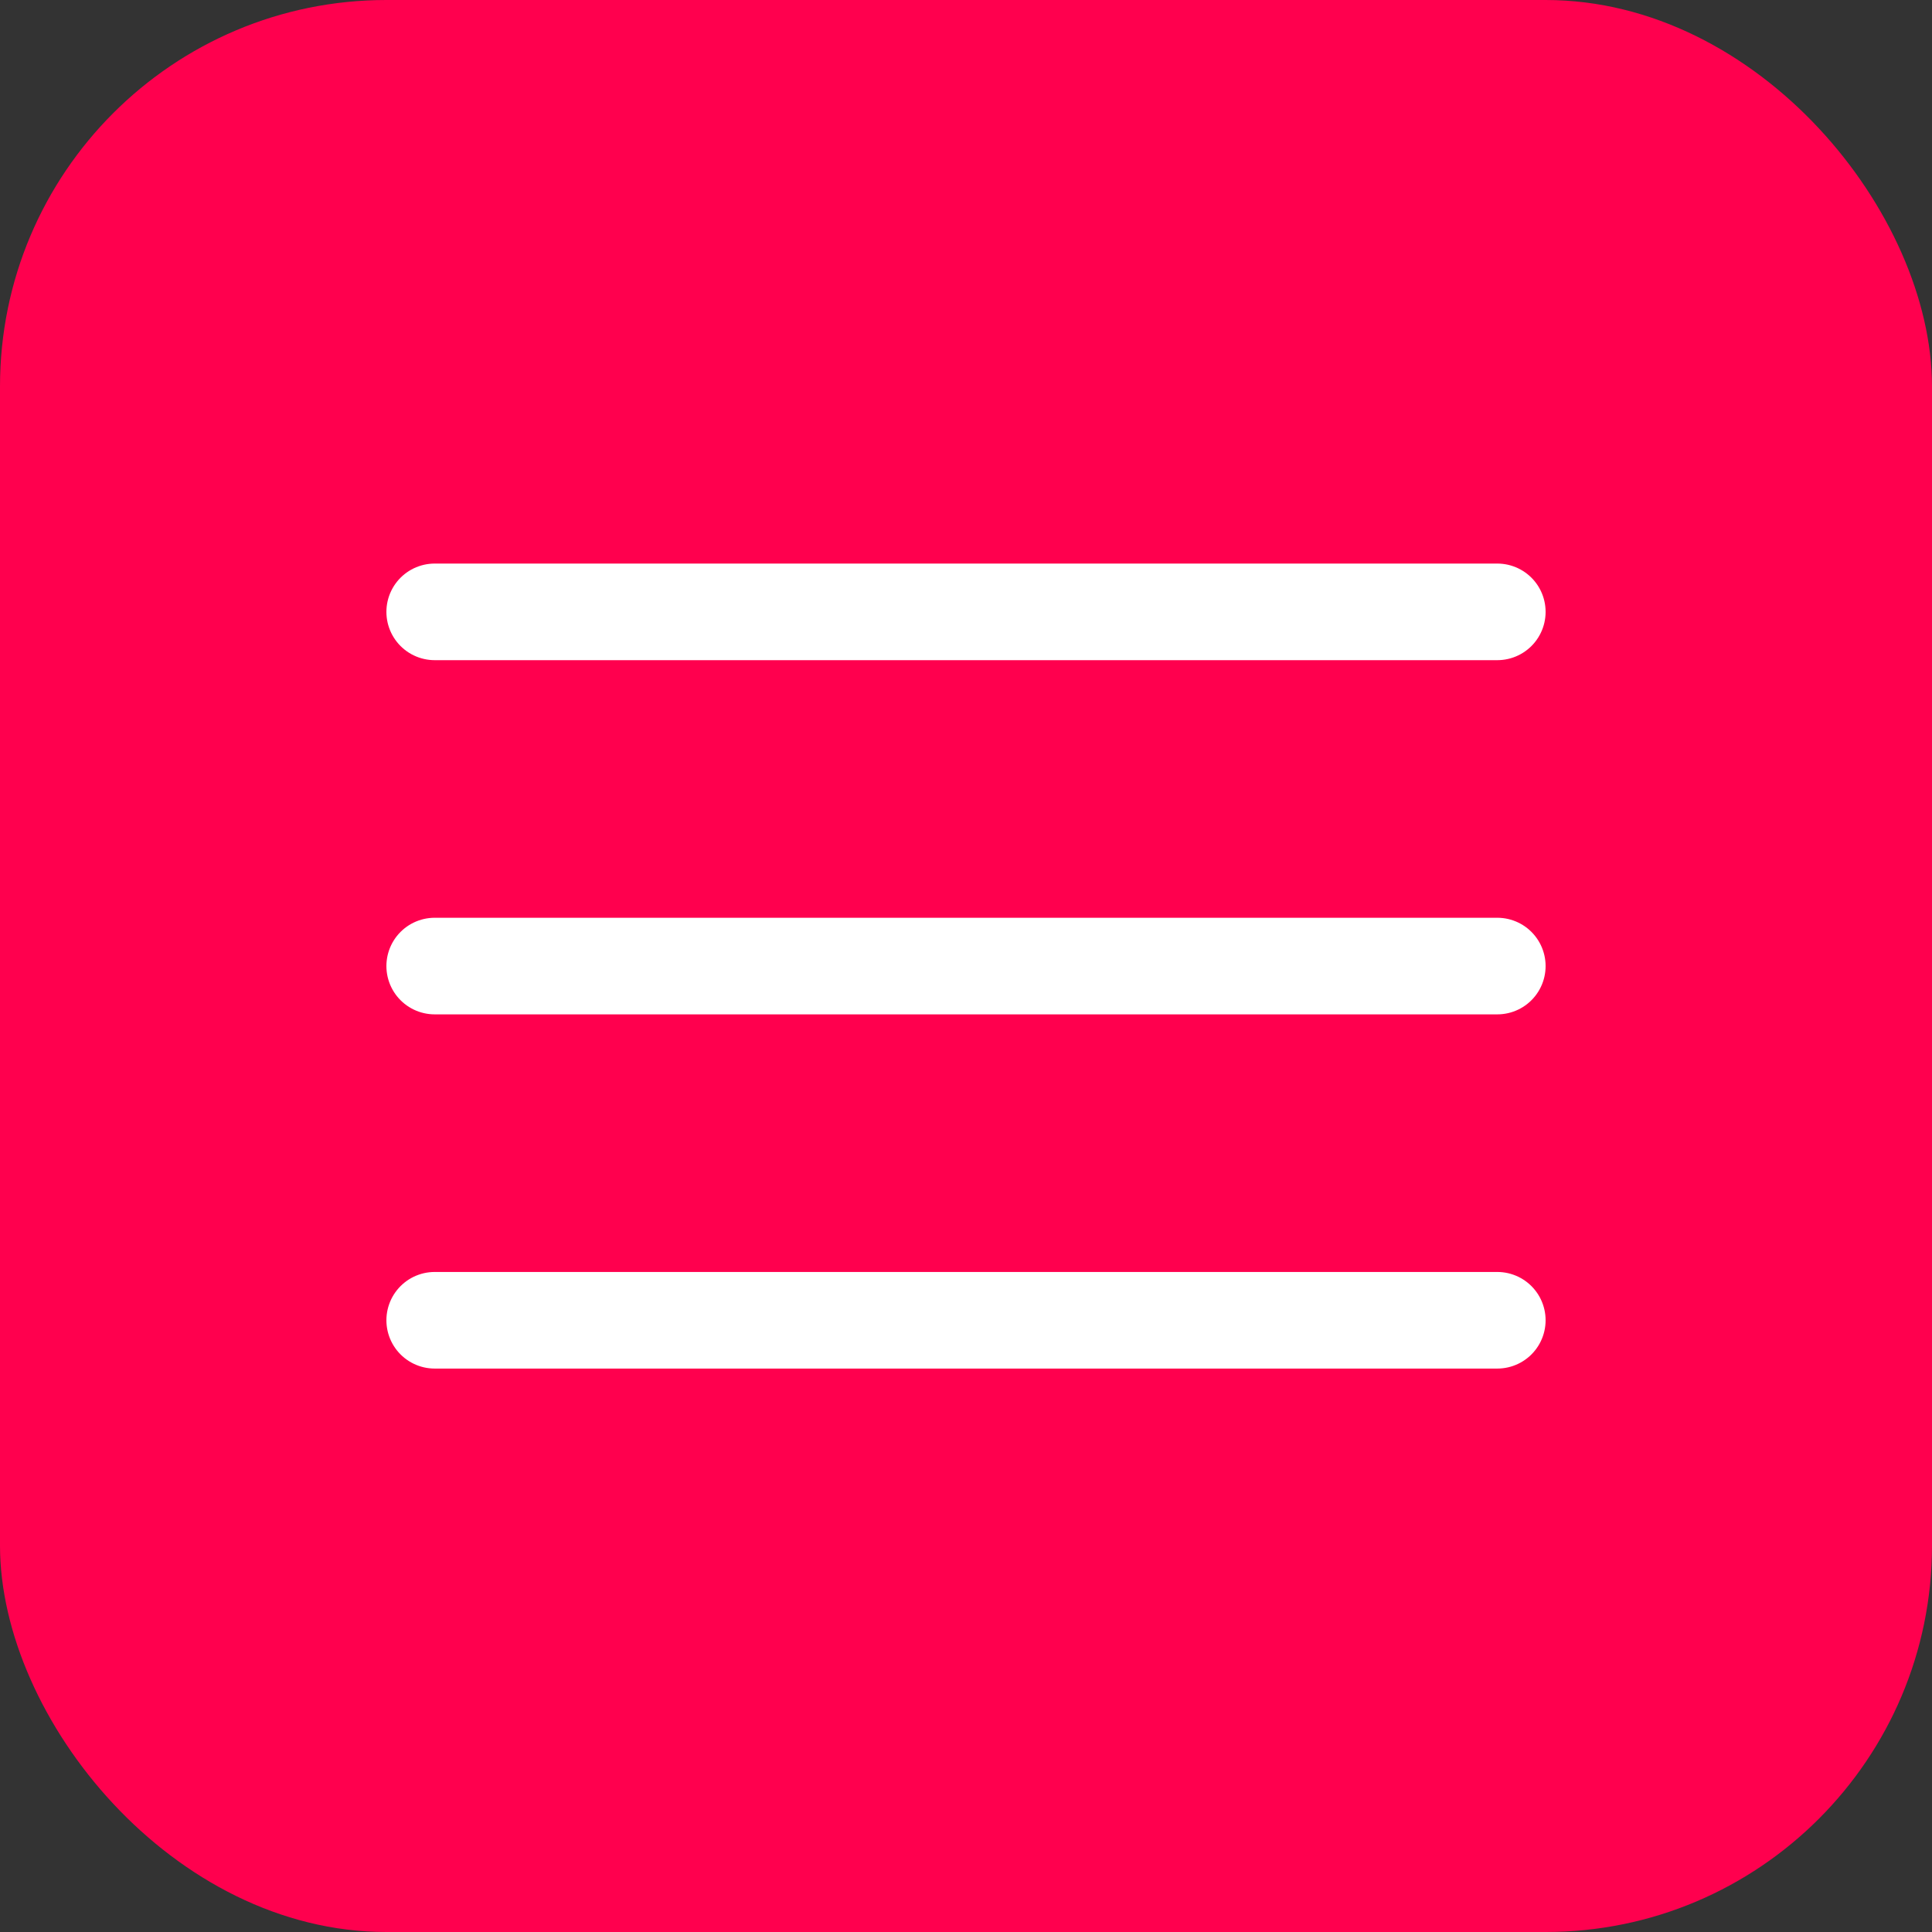
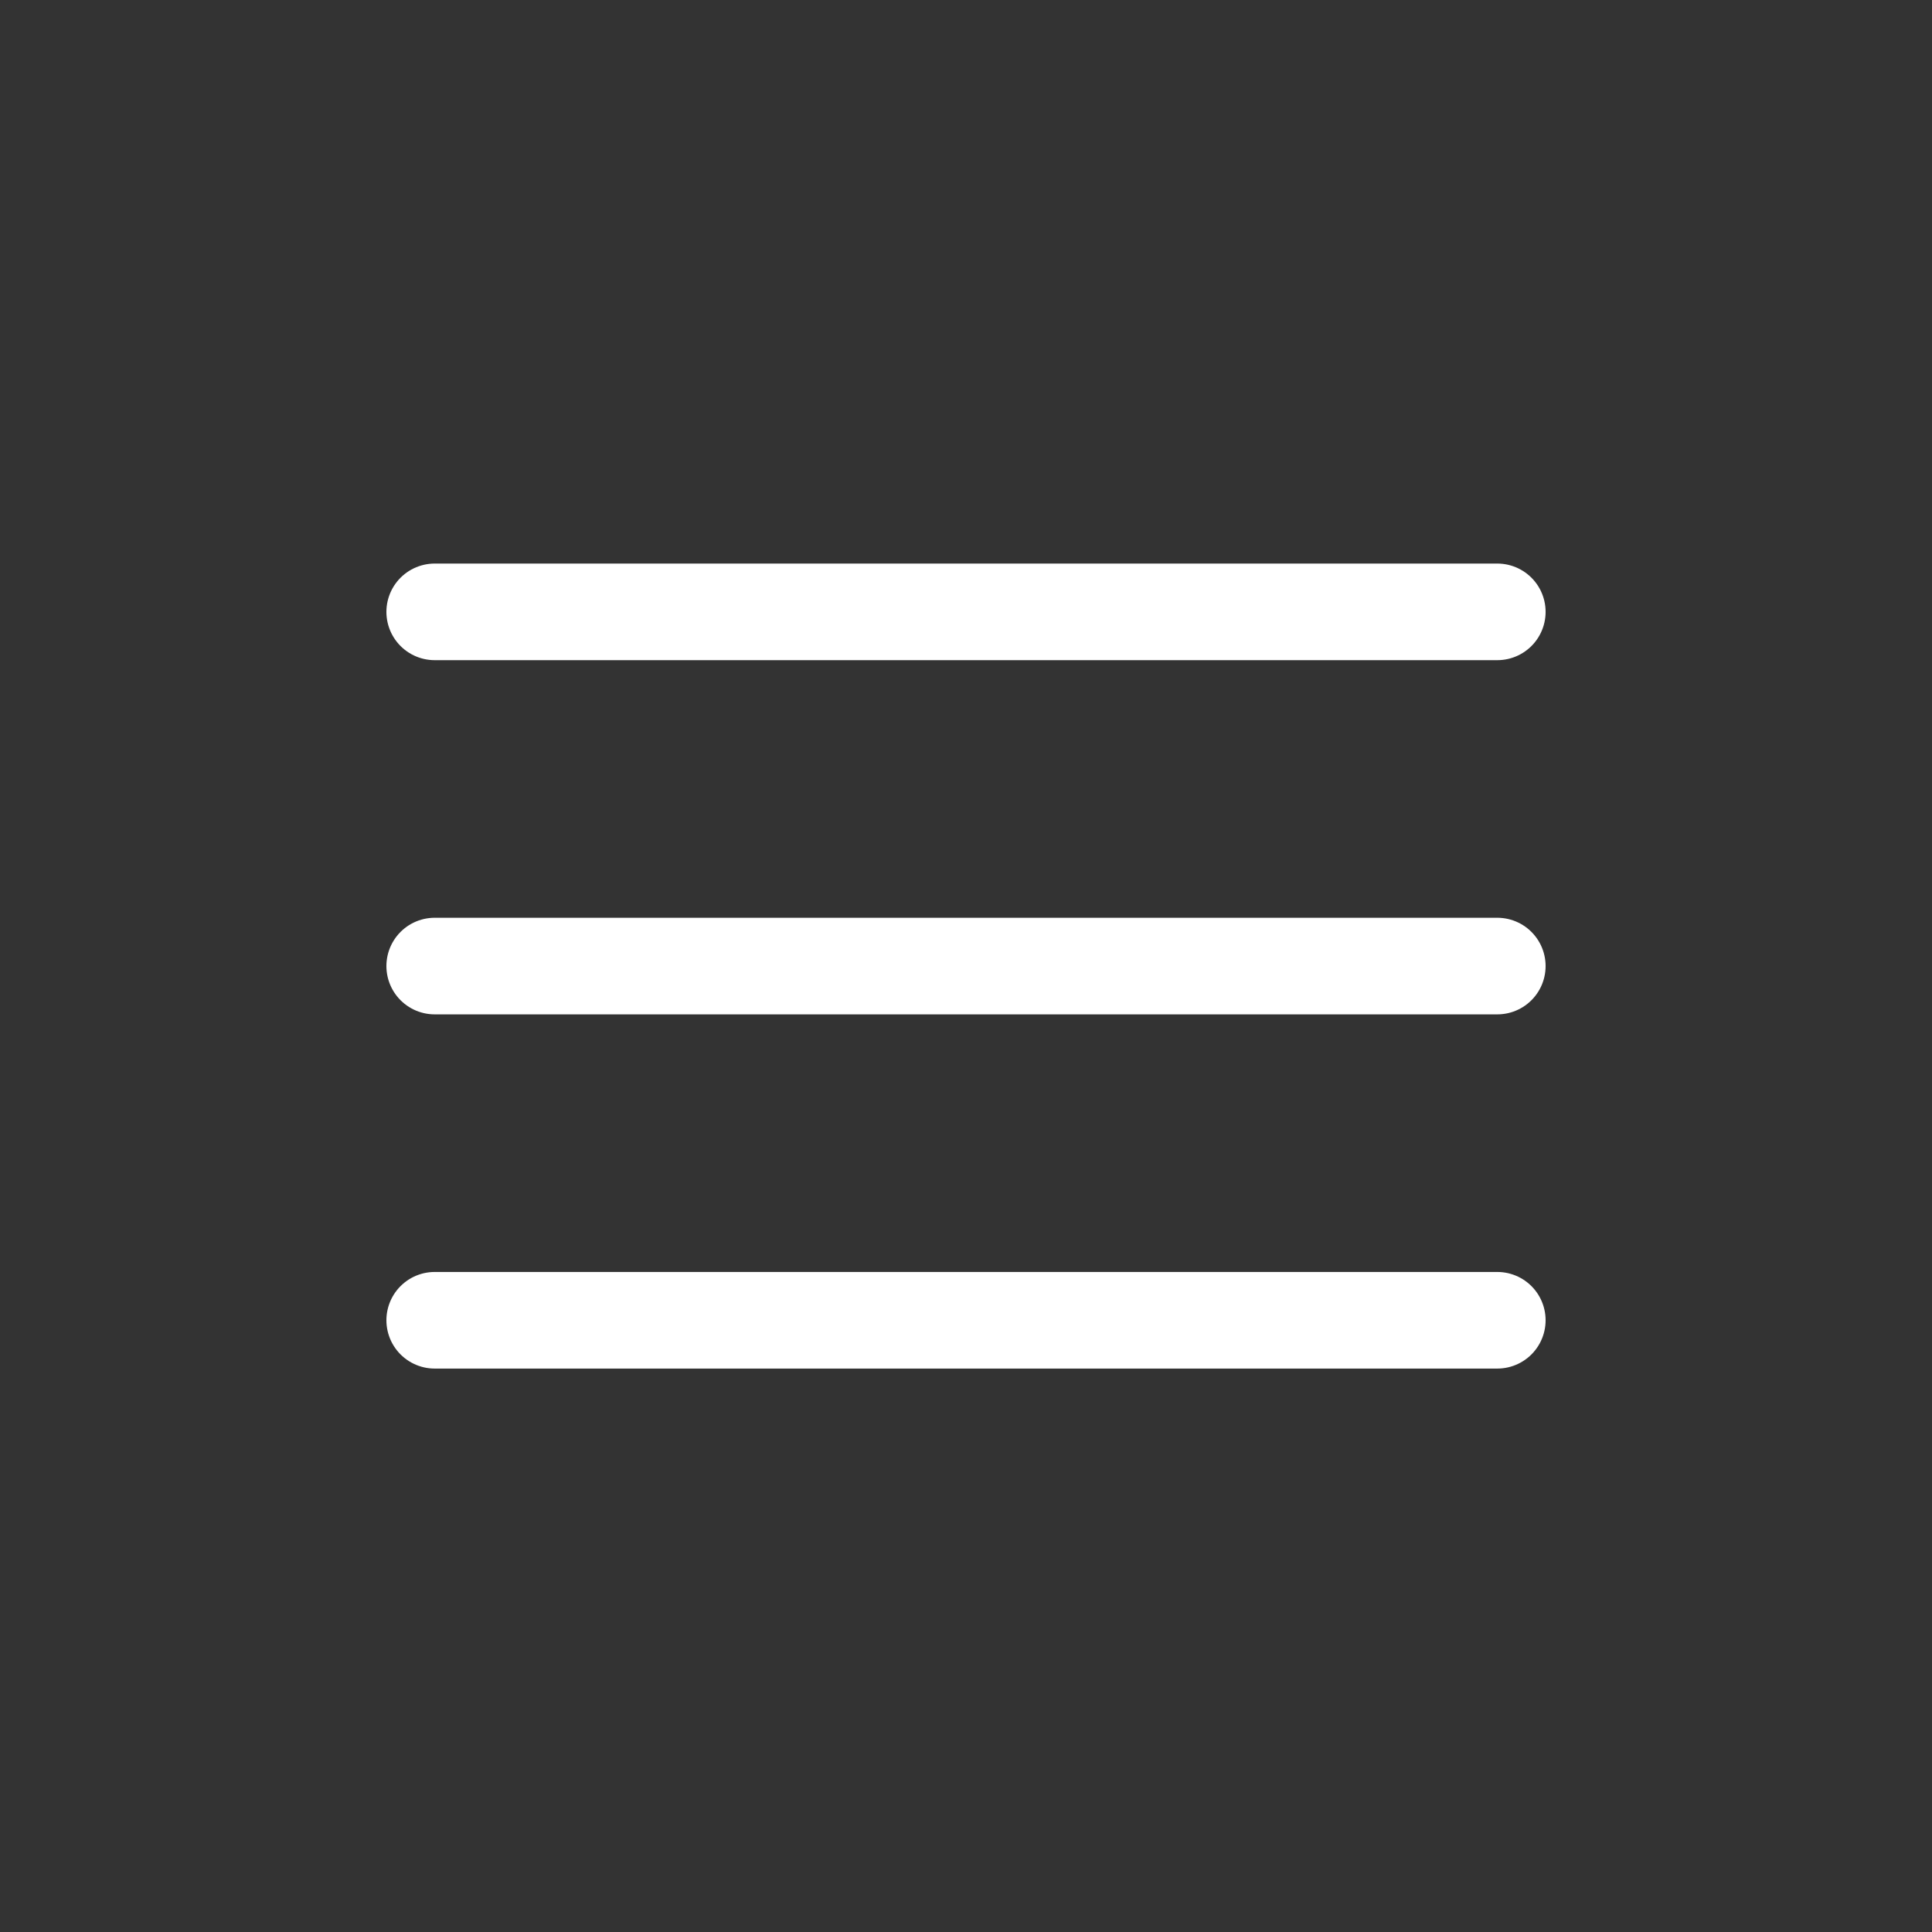
<svg xmlns="http://www.w3.org/2000/svg" width="30" height="30" viewBox="0 0 30 30" fill="none">
  <rect x="0" y="0" width="30" height="30" fill="#333333" stroke="none" />
-   <rect width="30" height="30" rx="6" fill="#FF004E" />
  <path d="M6.75 9.501H23.25M6.75 15.001H23.25M6.75 20.501H23.25" stroke="white" stroke-width="1.5" stroke-linecap="round" stroke-linejoin="round" />
</svg>